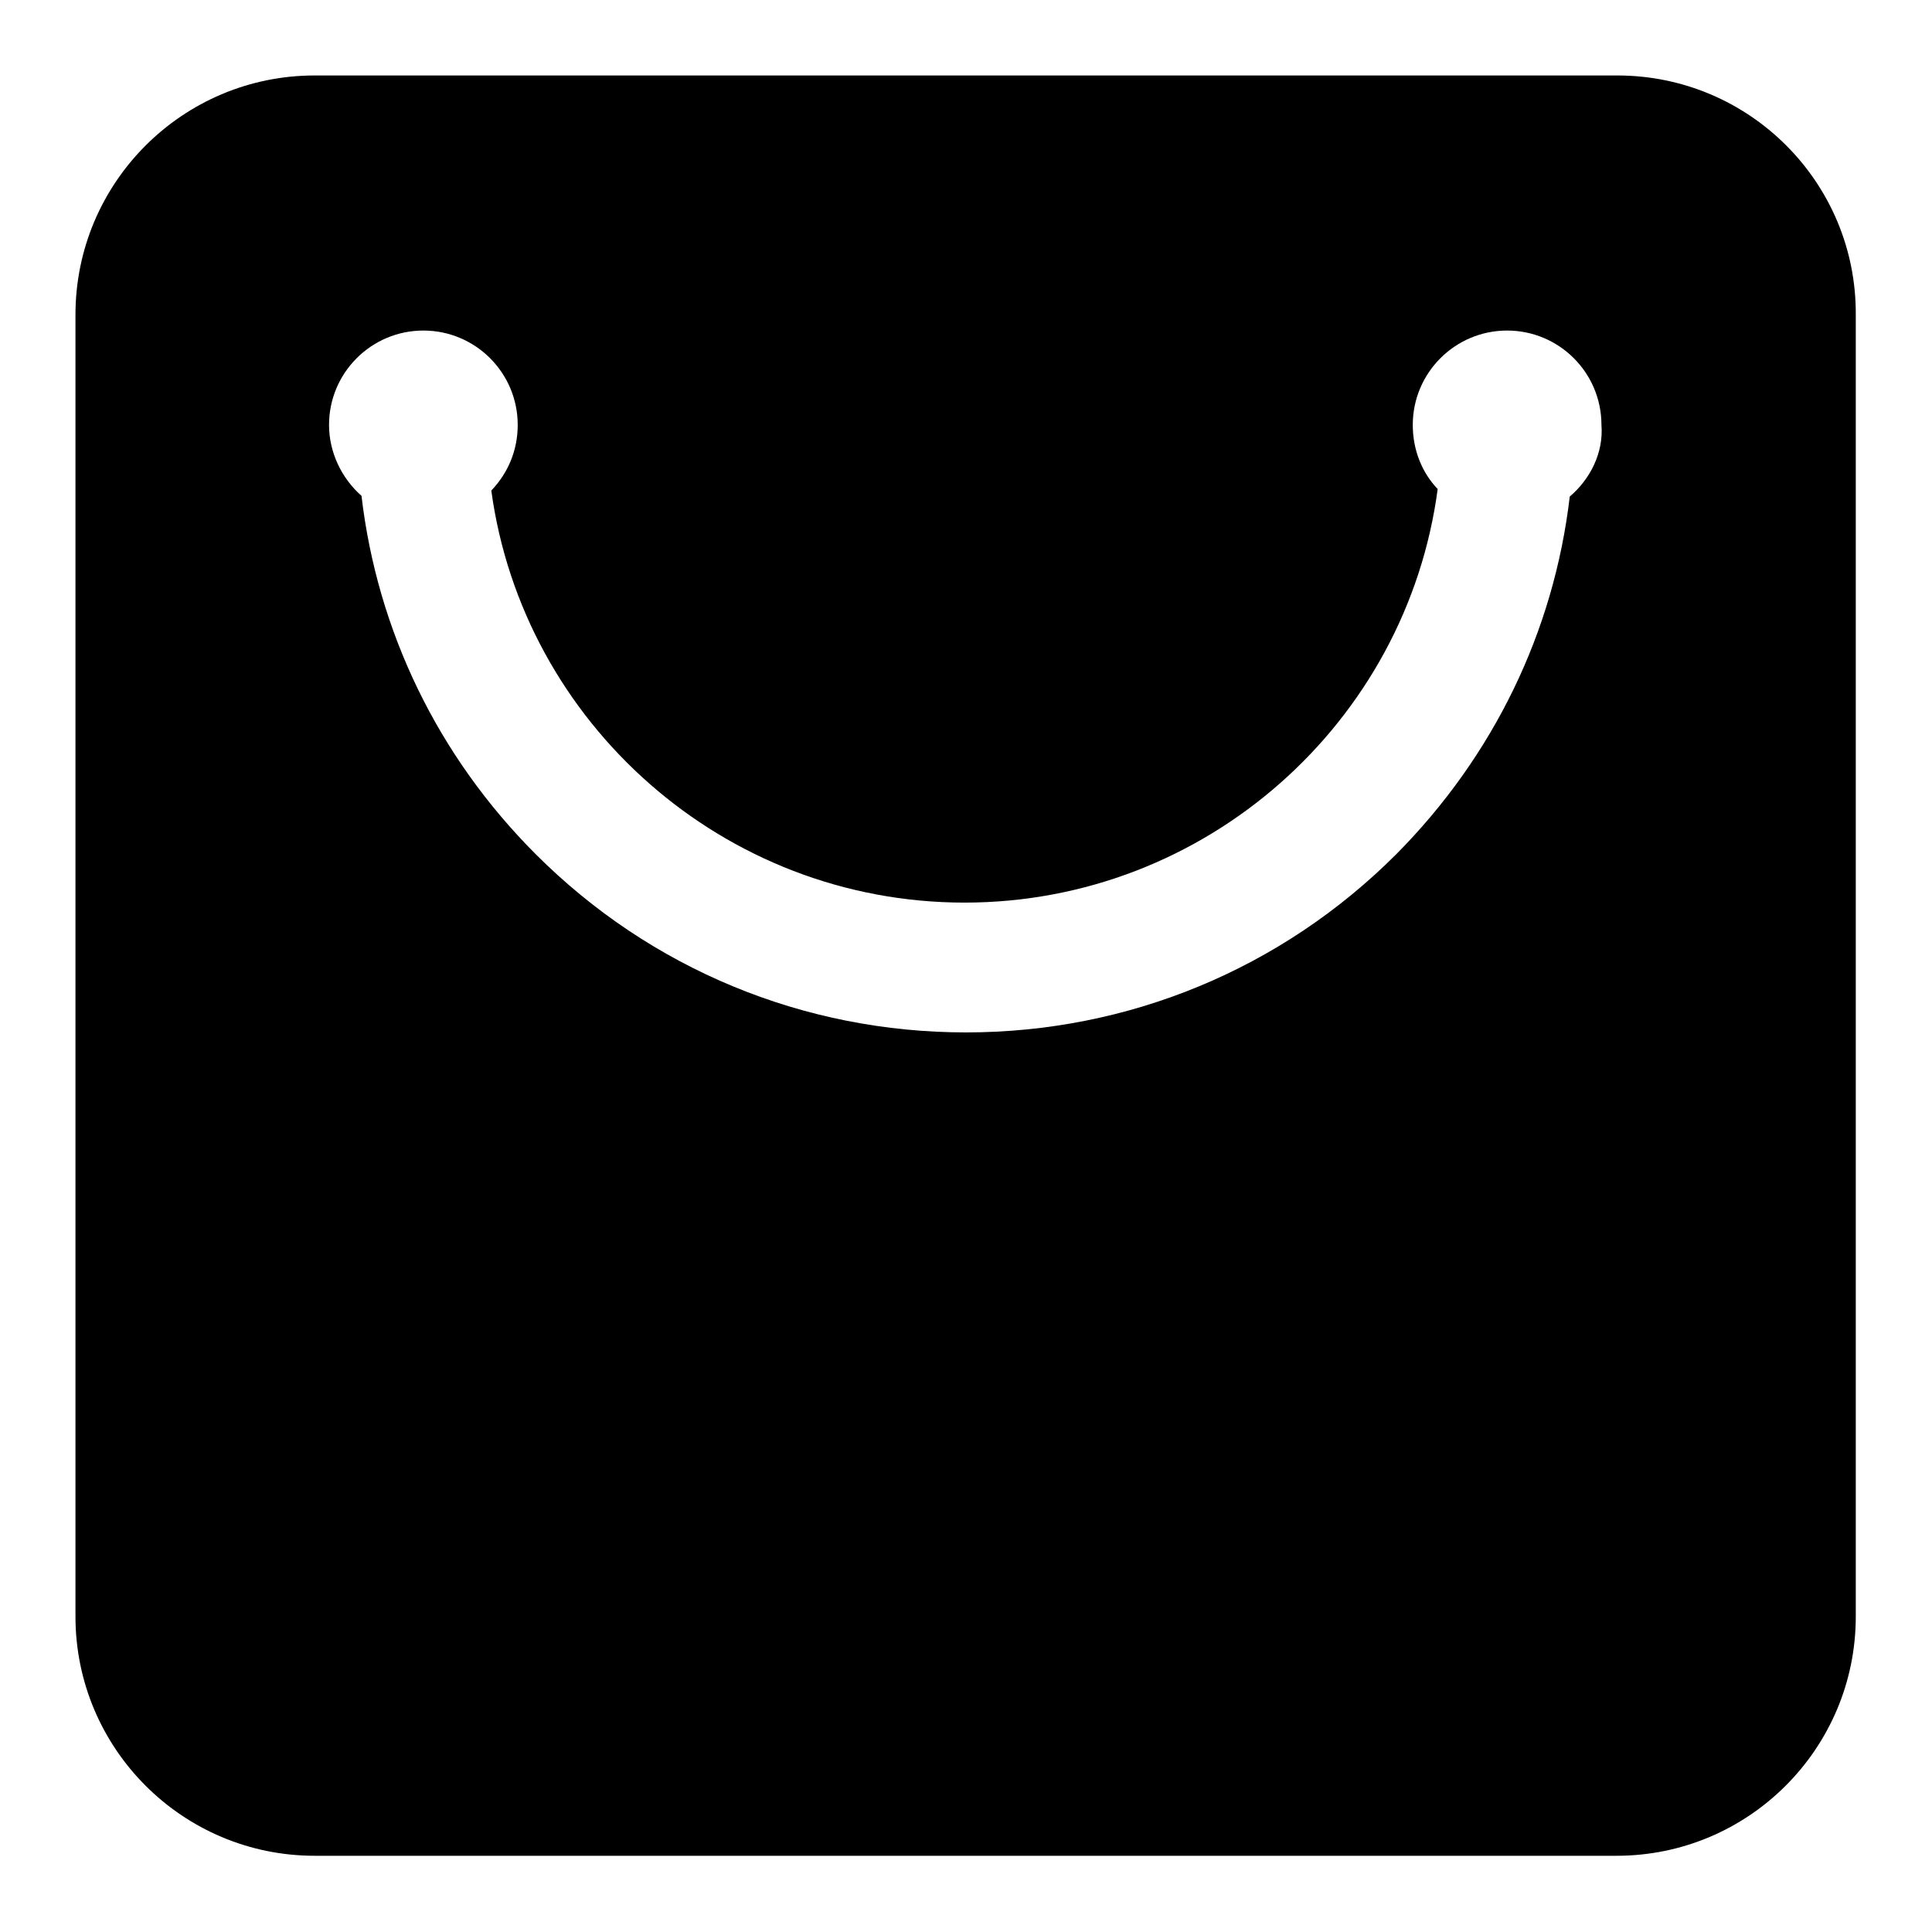
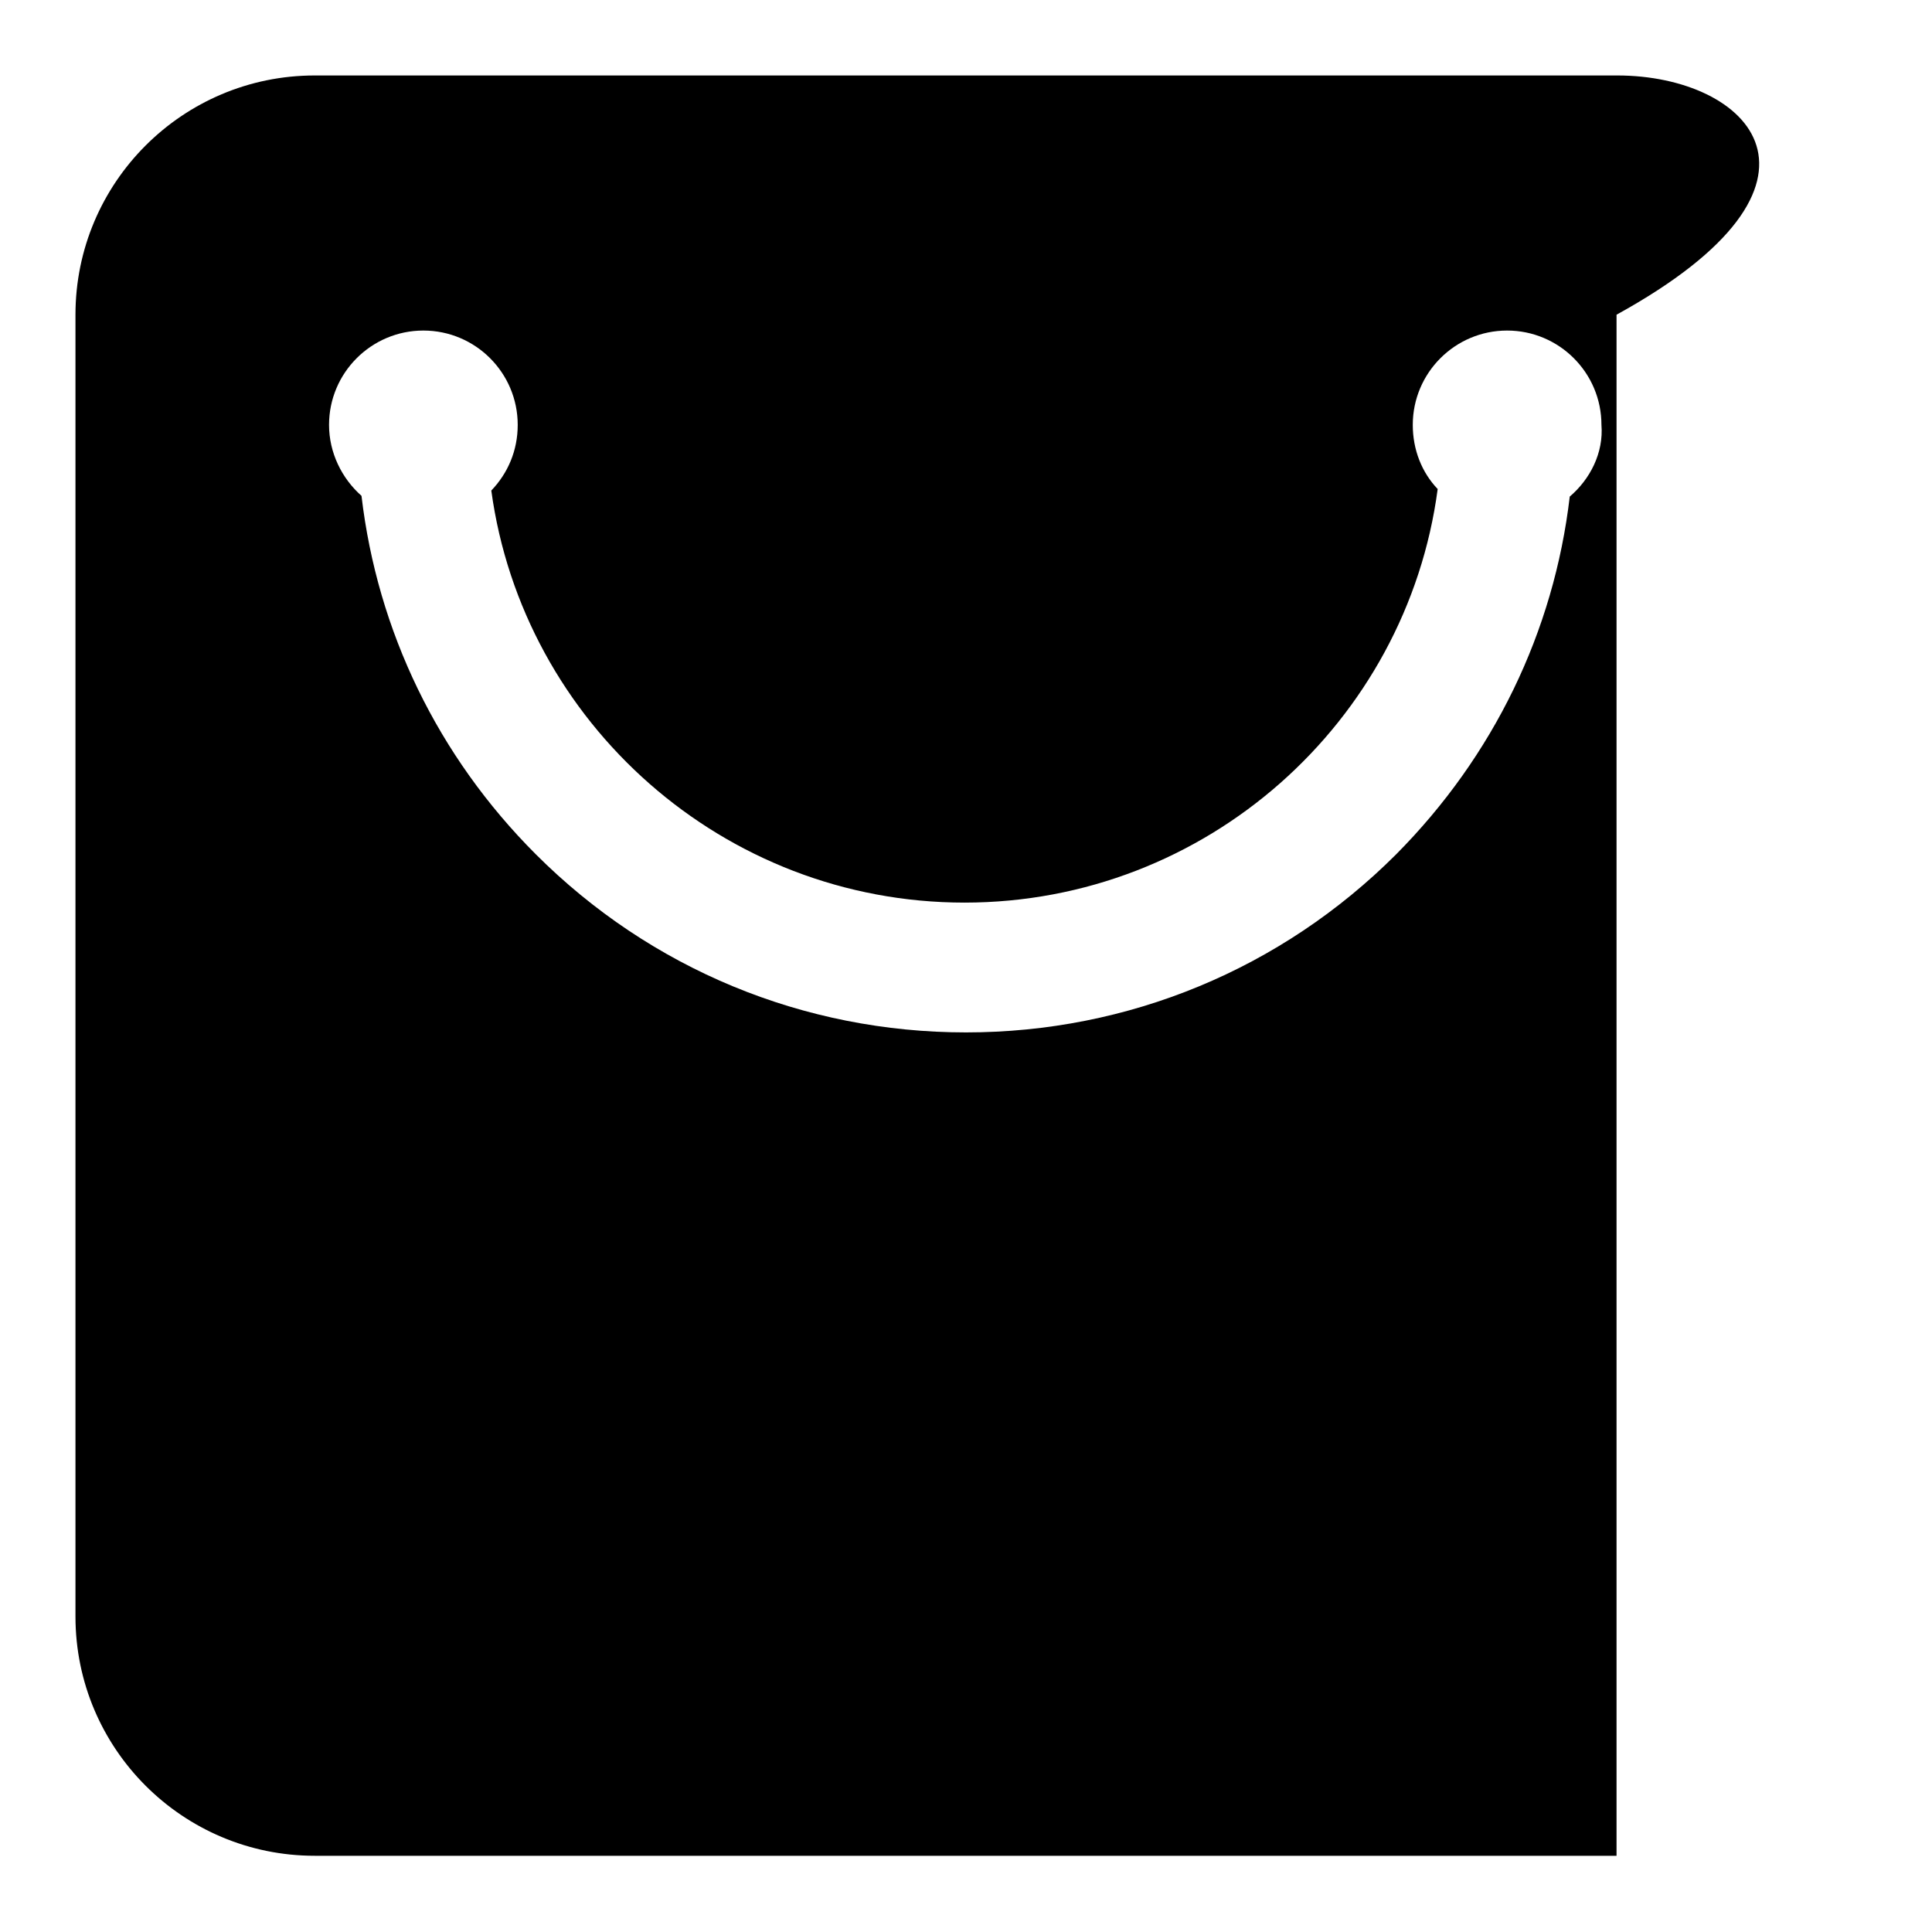
<svg xmlns="http://www.w3.org/2000/svg" version="1.1" x="0px" y="0px" viewBox="0 0 256 256" enable-background="new 0 0 256 256" xml:space="preserve">
  <g>
-     <path fill="#000000" d="M214.3,10H41.7C24.2,10,10,24.2,10,41.7v172.5c0,17.5,14.2,31.7,31.7,31.7h172.5 c17.5,0,31.7-14.2,31.7-31.7V41.7C246,24.2,231.8,10,214.3,10z M208,65.8c-2.1,17.9-10.1,34.4-23,47.4 c-15.2,15.2-35.5,23.6-57,23.6c-21.5,0-41.8-8.4-57-23.6c-13-13-21-29.6-23.1-47.5c-2.6-2.3-4.3-5.7-4.3-9.4 c0-6.9,5.6-12.5,12.5-12.5c6.9,0,12.5,5.6,12.5,12.5c0,3.4-1.3,6.4-3.5,8.7c4.2,30.8,30.8,54.6,62.7,54.6c32,0,58.6-23.9,62.7-54.8 c-2.1-2.2-3.3-5.2-3.3-8.5c0-6.9,5.6-12.5,12.5-12.5c6.9,0,12.5,5.6,12.5,12.5C212.5,60,210.7,63.5,208,65.8z" />
+     <path fill="#000000" d="M214.3,10H41.7C24.2,10,10,24.2,10,41.7v172.5c0,17.5,14.2,31.7,31.7,31.7h172.5 V41.7C246,24.2,231.8,10,214.3,10z M208,65.8c-2.1,17.9-10.1,34.4-23,47.4 c-15.2,15.2-35.5,23.6-57,23.6c-21.5,0-41.8-8.4-57-23.6c-13-13-21-29.6-23.1-47.5c-2.6-2.3-4.3-5.7-4.3-9.4 c0-6.9,5.6-12.5,12.5-12.5c6.9,0,12.5,5.6,12.5,12.5c0,3.4-1.3,6.4-3.5,8.7c4.2,30.8,30.8,54.6,62.7,54.6c32,0,58.6-23.9,62.7-54.8 c-2.1-2.2-3.3-5.2-3.3-8.5c0-6.9,5.6-12.5,12.5-12.5c6.9,0,12.5,5.6,12.5,12.5C212.5,60,210.7,63.5,208,65.8z" />
  </g>
</svg>